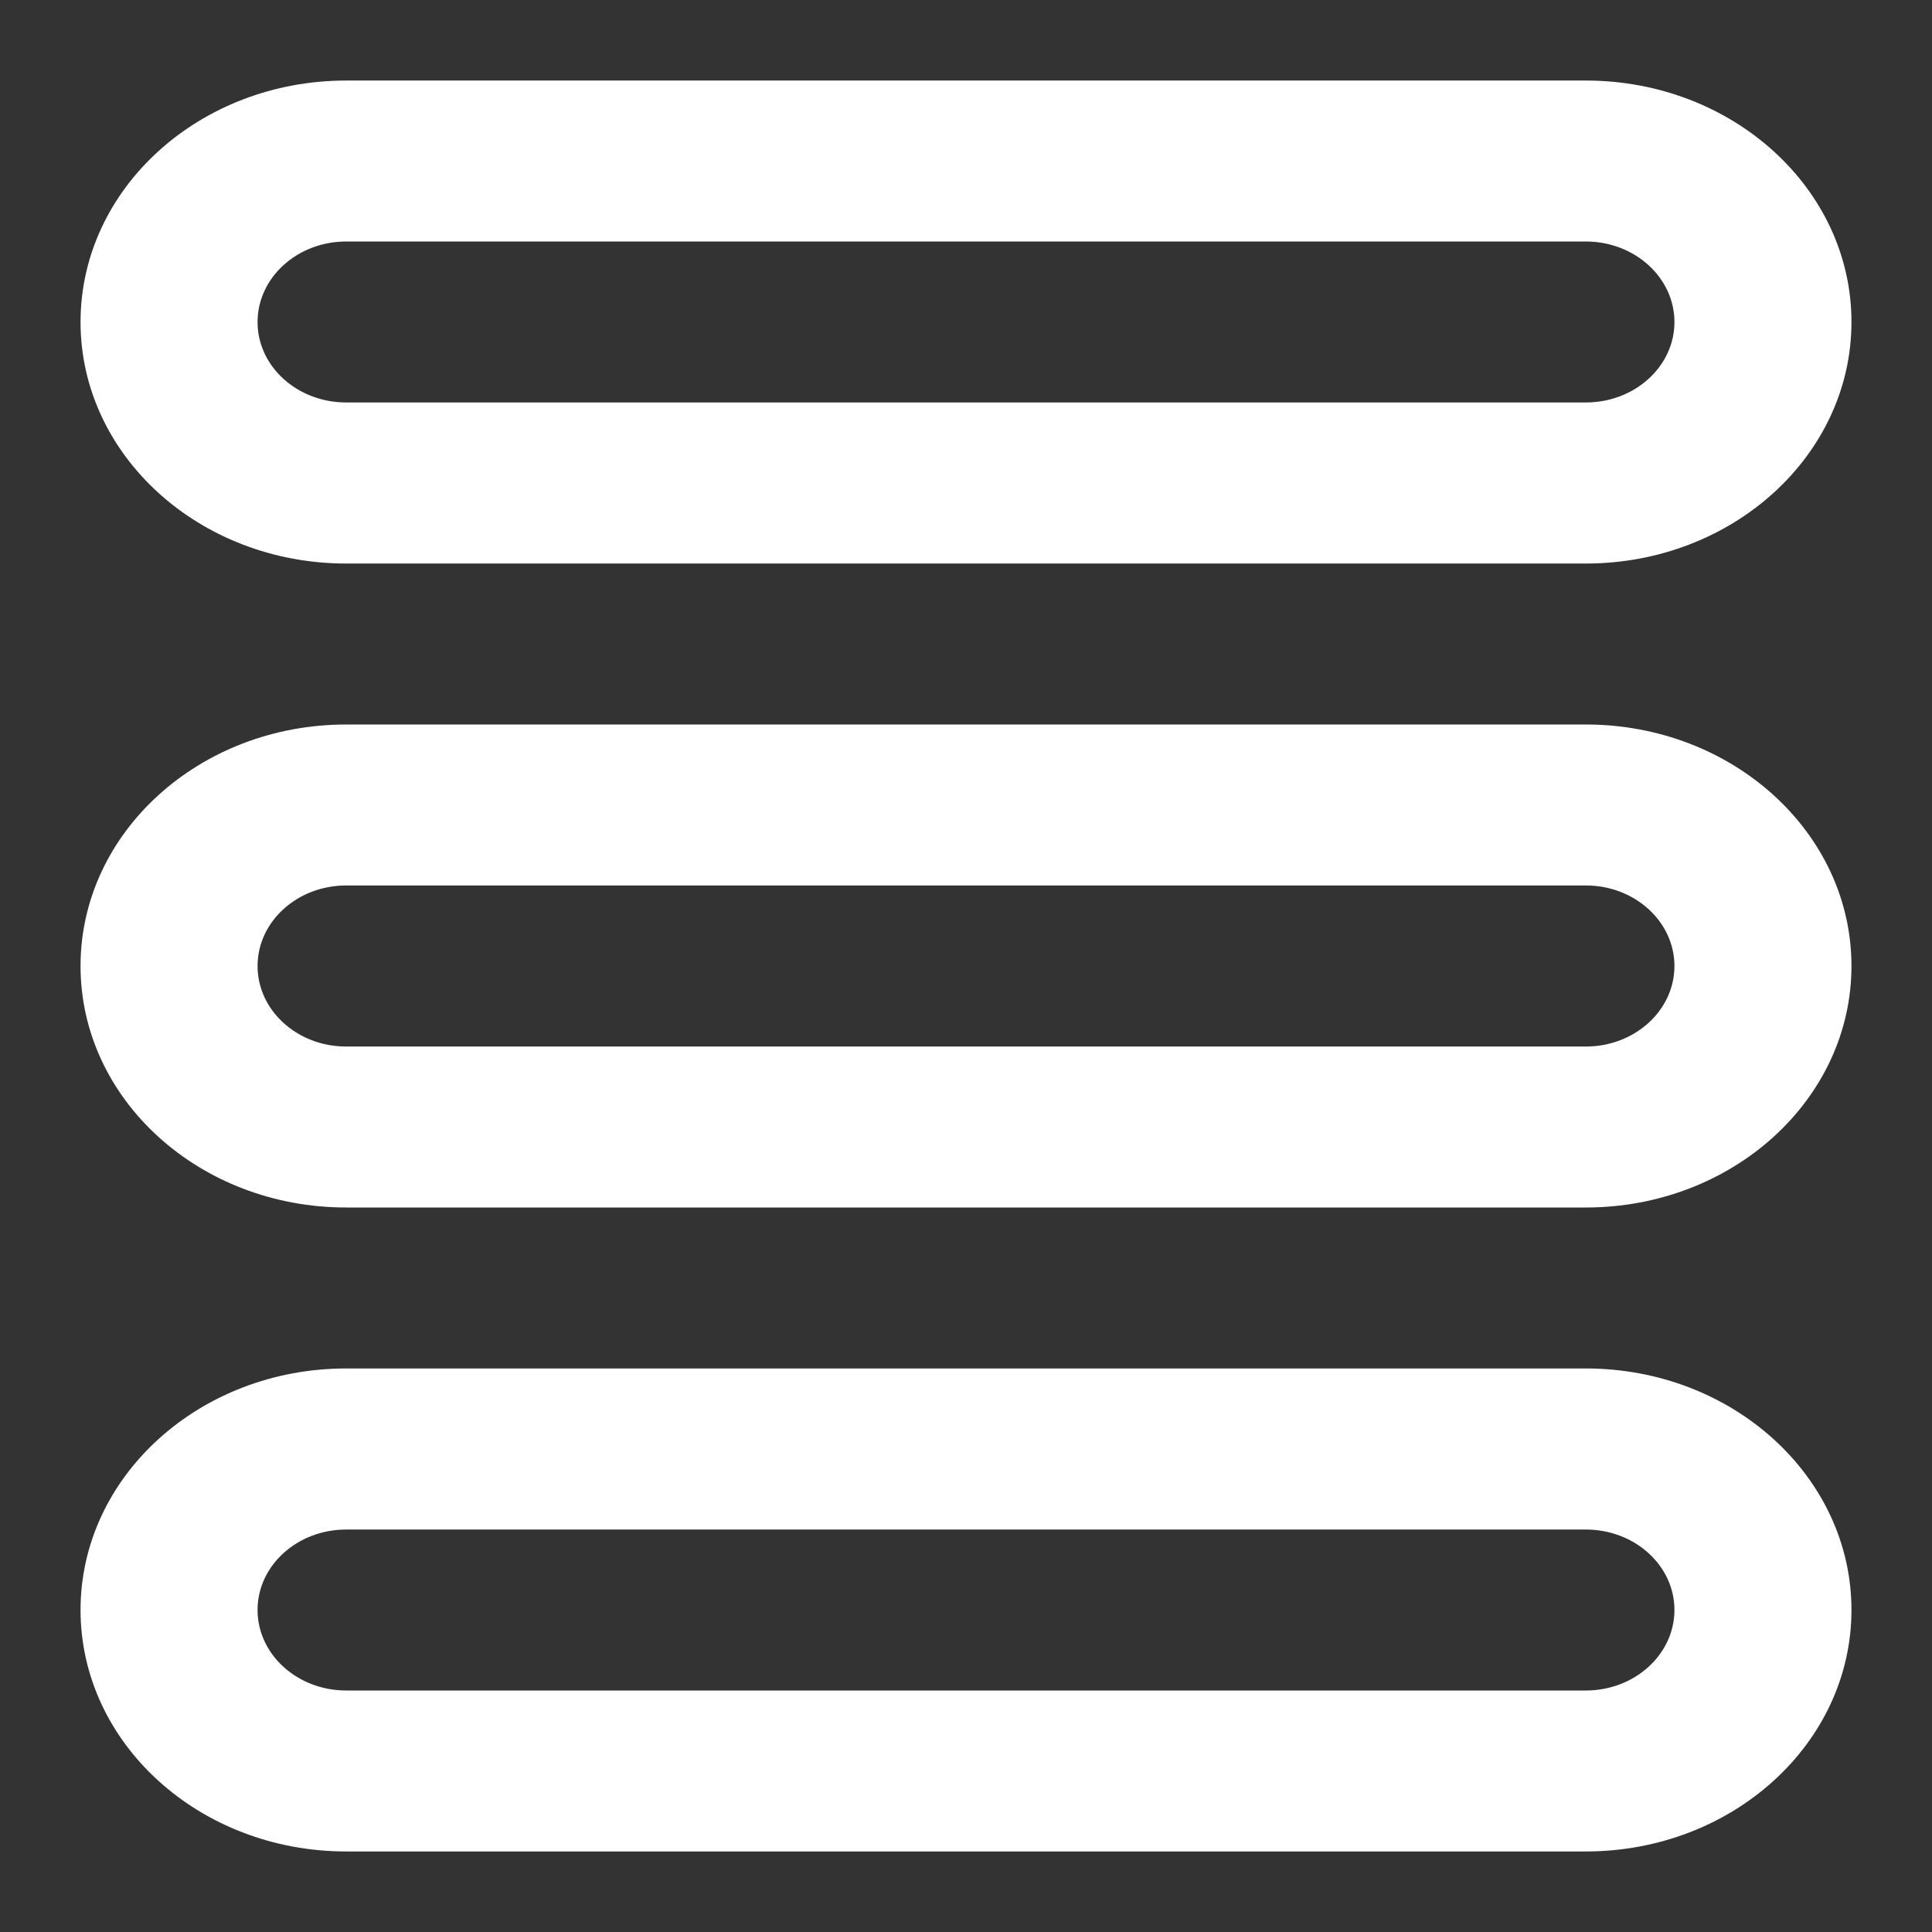
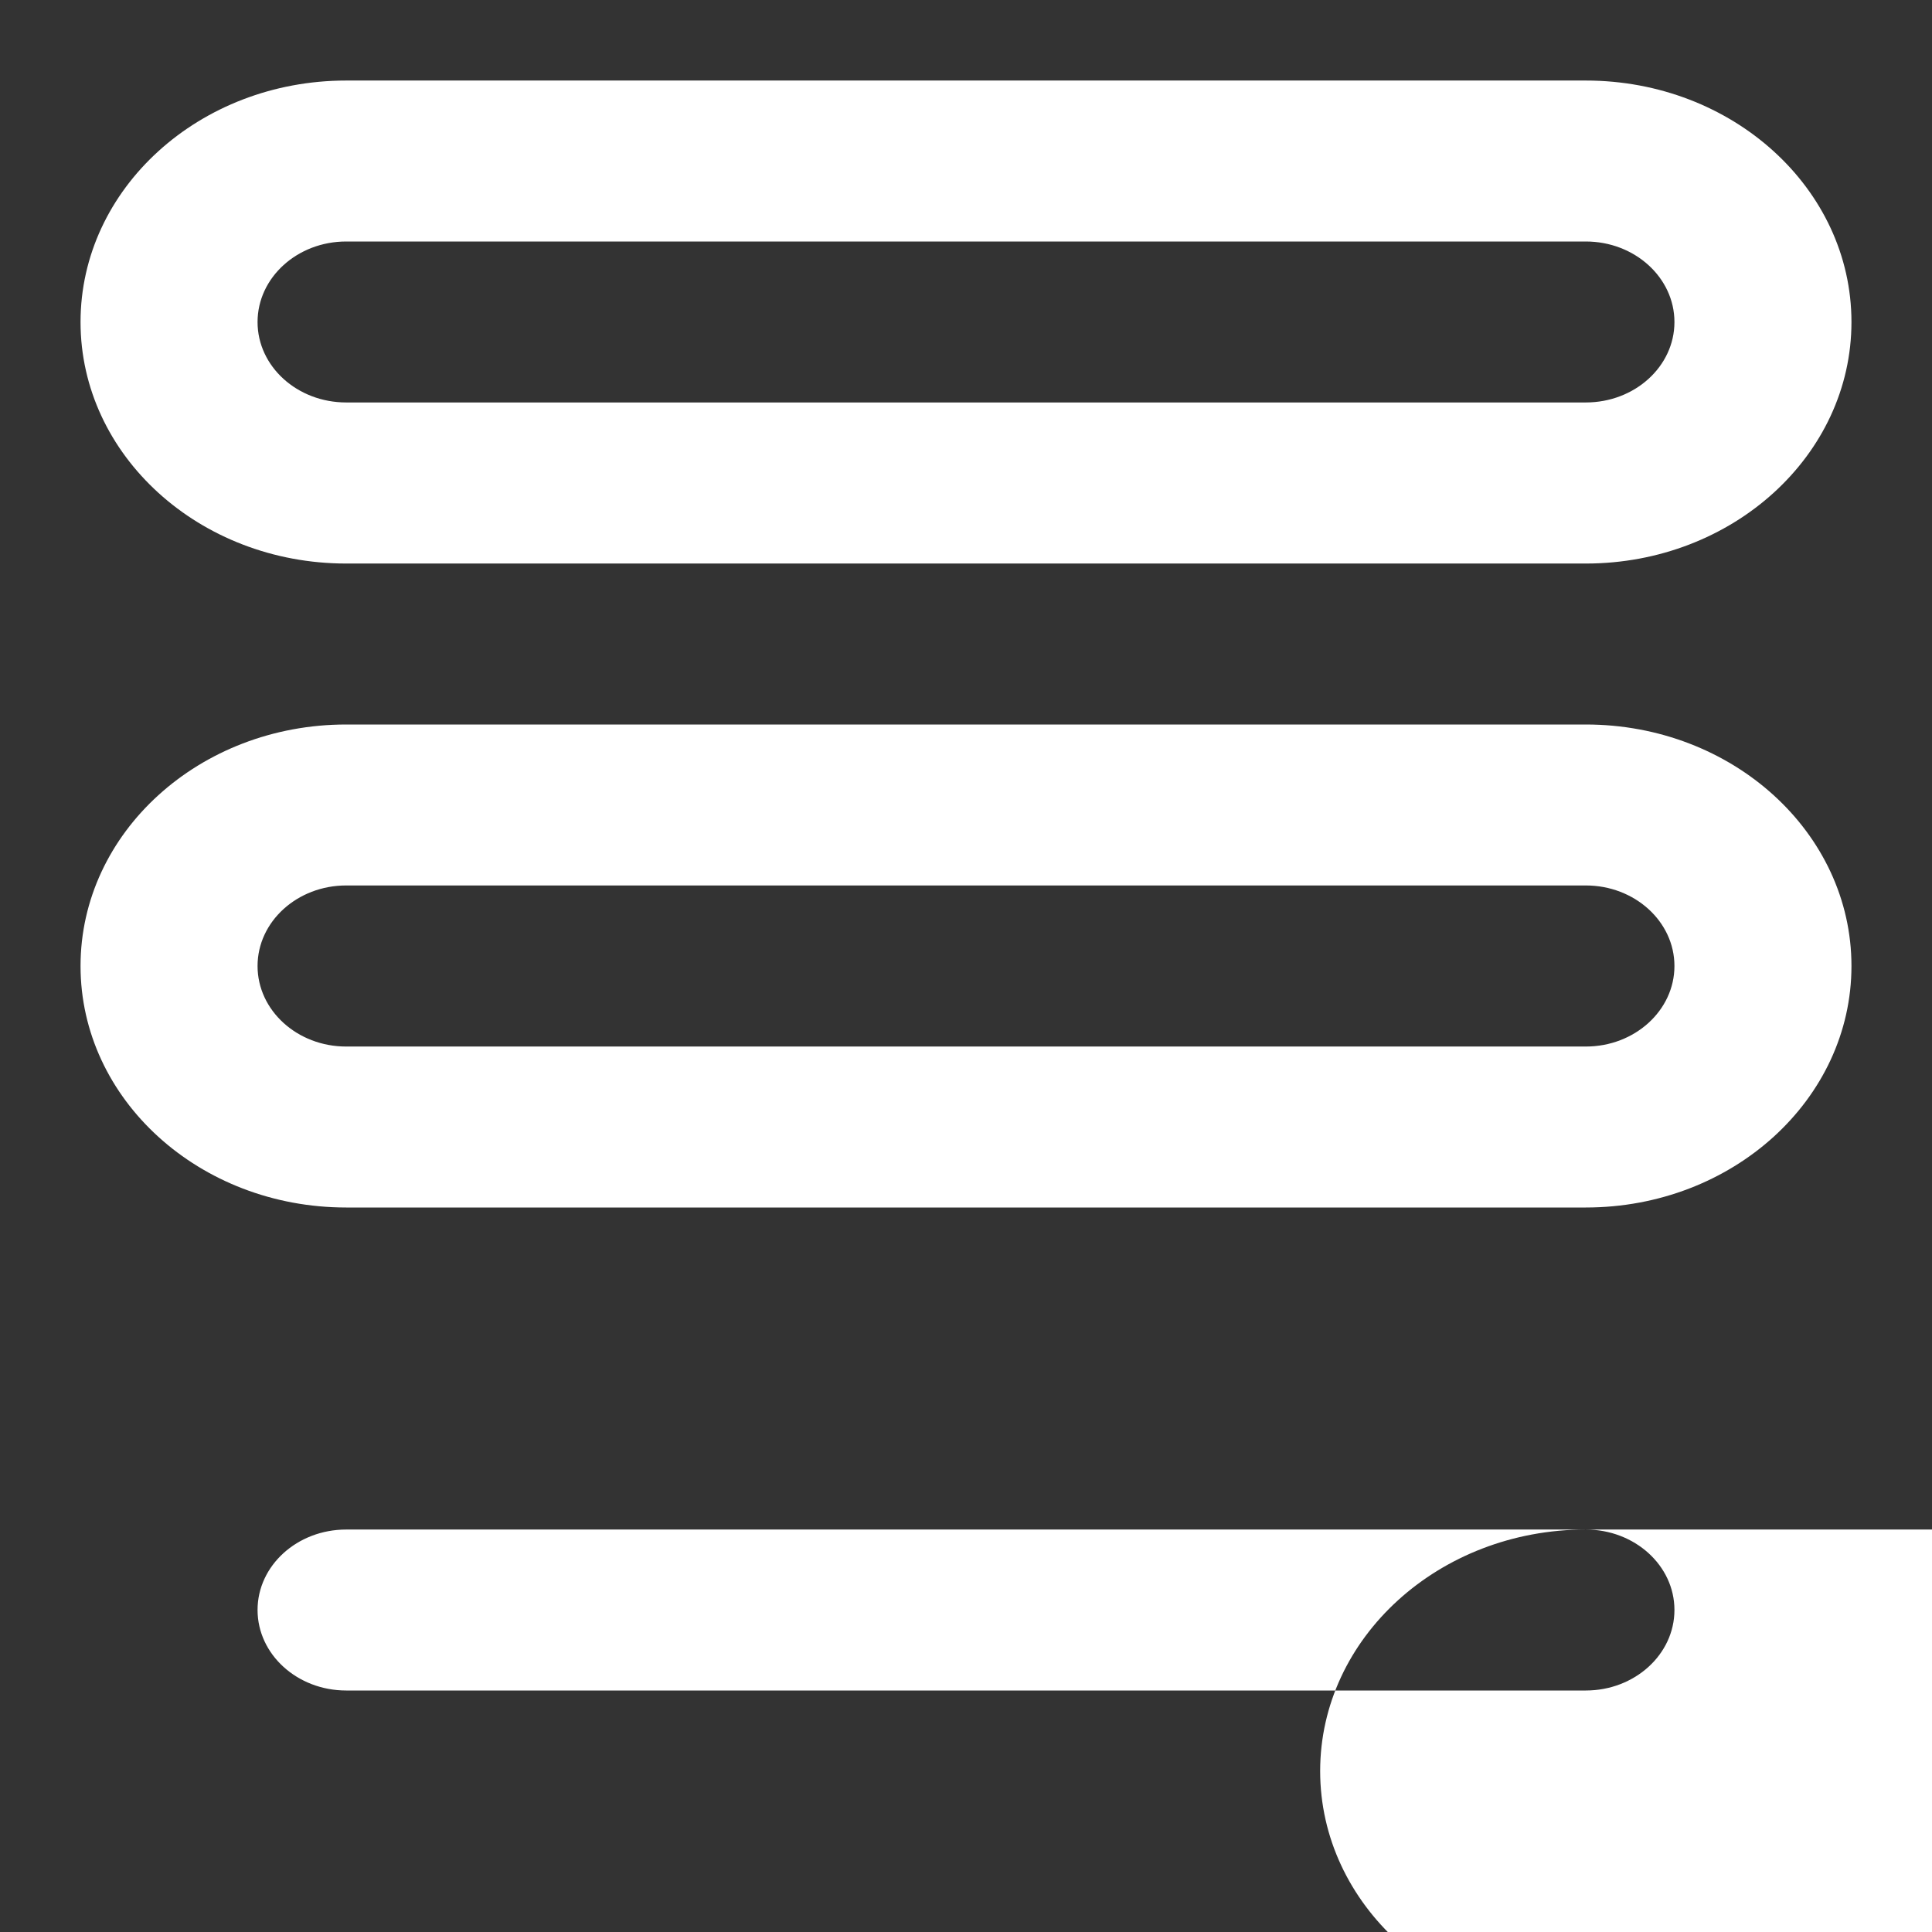
<svg xmlns="http://www.w3.org/2000/svg" width="16" height="16" fill="none">
  <rect width="100%" height="100%" fill="#333333" stroke="none" />
-   <path fill-rule="evenodd" clip-rule="evenodd" d="M13.133 2H2.867c-.405 0-.734.299-.734.667 0 .368.329.666.734.666h10.266c.405 0 .734-.298.734-.666 0-.368-.329-.667-.734-.667zM2.867.667c-1.215 0-2.2.895-2.2 2 0 1.104.985 2 2.2 2h10.266c1.215 0 2.2-.896 2.2-2 0-1.105-.985-2-2.2-2H2.867zM13.133 7.333H2.867c-.405 0-.734.299-.734.667 0 .368.329.667.734.667h10.266c.405 0 .734-.299.734-.667 0-.368-.329-.667-.734-.667zM2.867 6c-1.215 0-2.2.895-2.2 2s.985 2 2.2 2h10.266c1.215 0 2.2-.895 2.2-2s-.985-2-2.2-2H2.867zM13.133 12.667H2.867c-.405 0-.734.298-.734.666 0 .368.329.667.734.667h10.266c.405 0 .734-.299.734-.667 0-.368-.329-.666-.734-.666zM2.867 11.333c-1.215 0-2.2.896-2.2 2 0 1.105.985 2 2.2 2h10.266c1.215 0 2.2-.895 2.2-2 0-1.104-.985-2-2.2-2H2.867z" fill="#fff" />
+   <path fill-rule="evenodd" clip-rule="evenodd" d="M13.133 2H2.867c-.405 0-.734.299-.734.667 0 .368.329.666.734.666h10.266c.405 0 .734-.298.734-.666 0-.368-.329-.667-.734-.667zM2.867.667c-1.215 0-2.2.895-2.2 2 0 1.104.985 2 2.2 2h10.266c1.215 0 2.2-.896 2.2-2 0-1.105-.985-2-2.2-2H2.867zM13.133 7.333H2.867c-.405 0-.734.299-.734.667 0 .368.329.667.734.667h10.266c.405 0 .734-.299.734-.667 0-.368-.329-.667-.734-.667zM2.867 6c-1.215 0-2.2.895-2.2 2s.985 2 2.2 2h10.266c1.215 0 2.2-.895 2.2-2s-.985-2-2.2-2H2.867zM13.133 12.667H2.867c-.405 0-.734.298-.734.666 0 .368.329.667.734.667h10.266c.405 0 .734-.299.734-.667 0-.368-.329-.666-.734-.666zc-1.215 0-2.2.896-2.2 2 0 1.105.985 2 2.2 2h10.266c1.215 0 2.2-.895 2.2-2 0-1.104-.985-2-2.2-2H2.867z" fill="#fff" />
</svg>